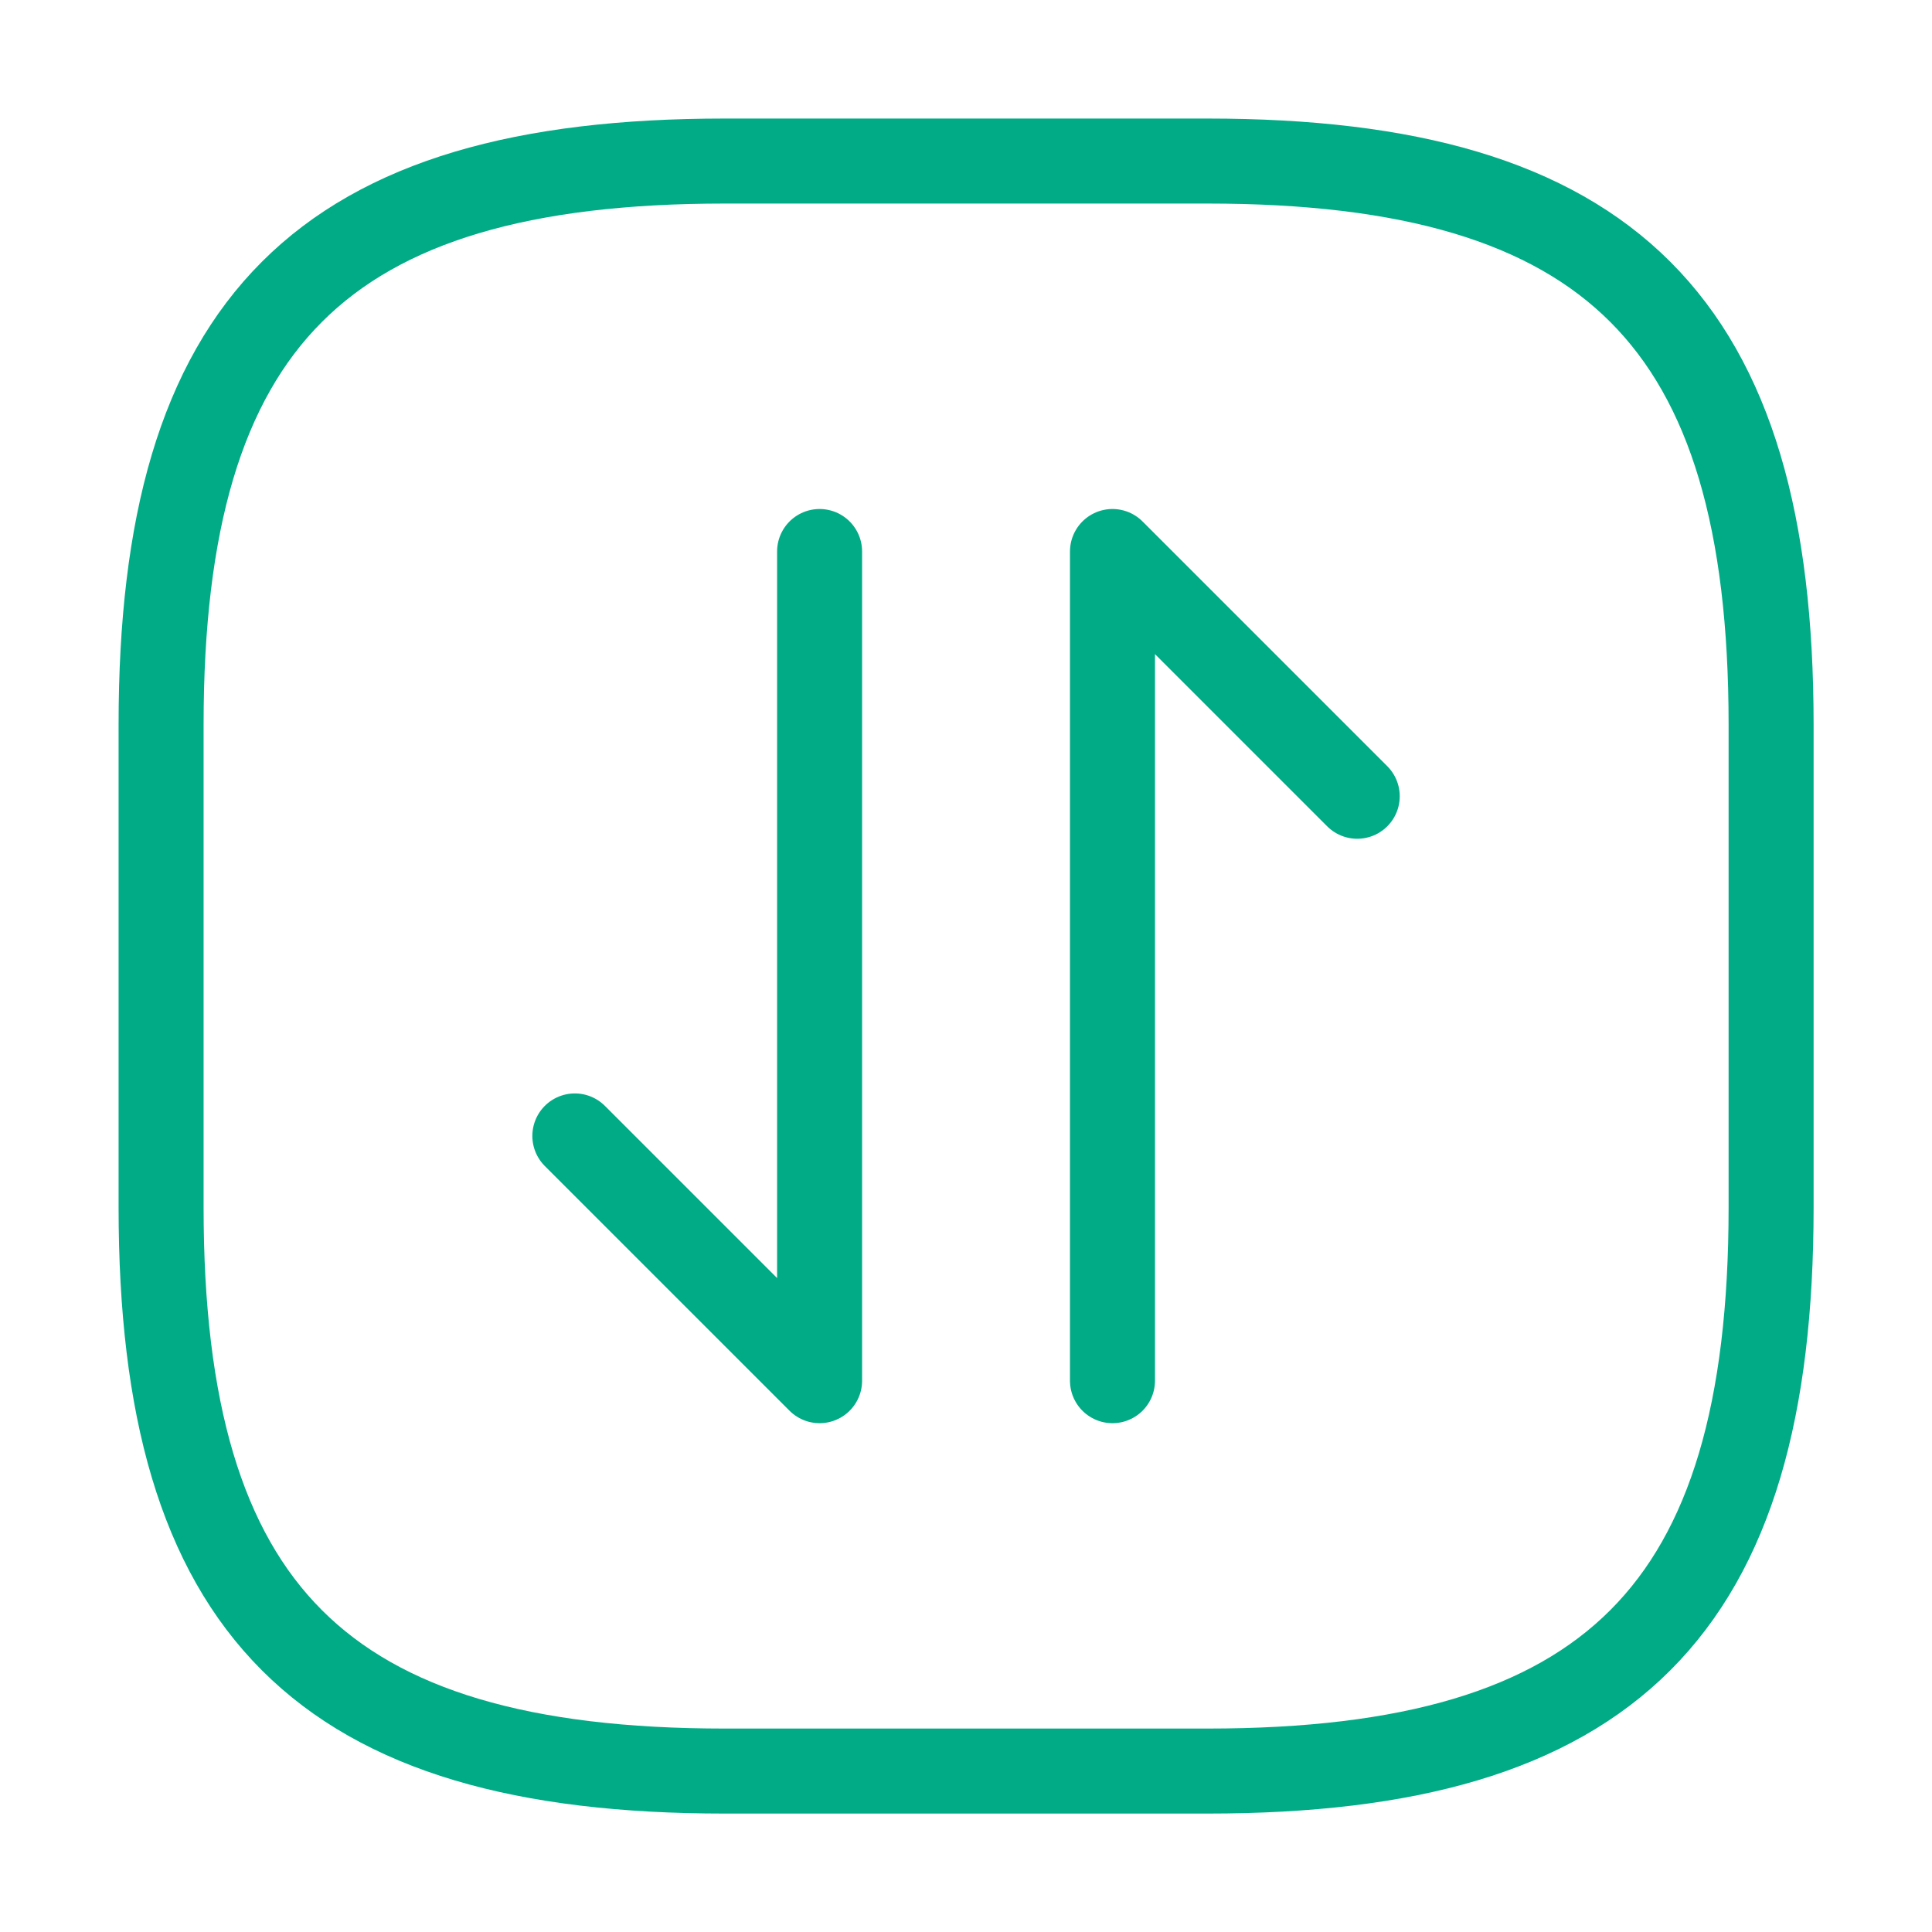
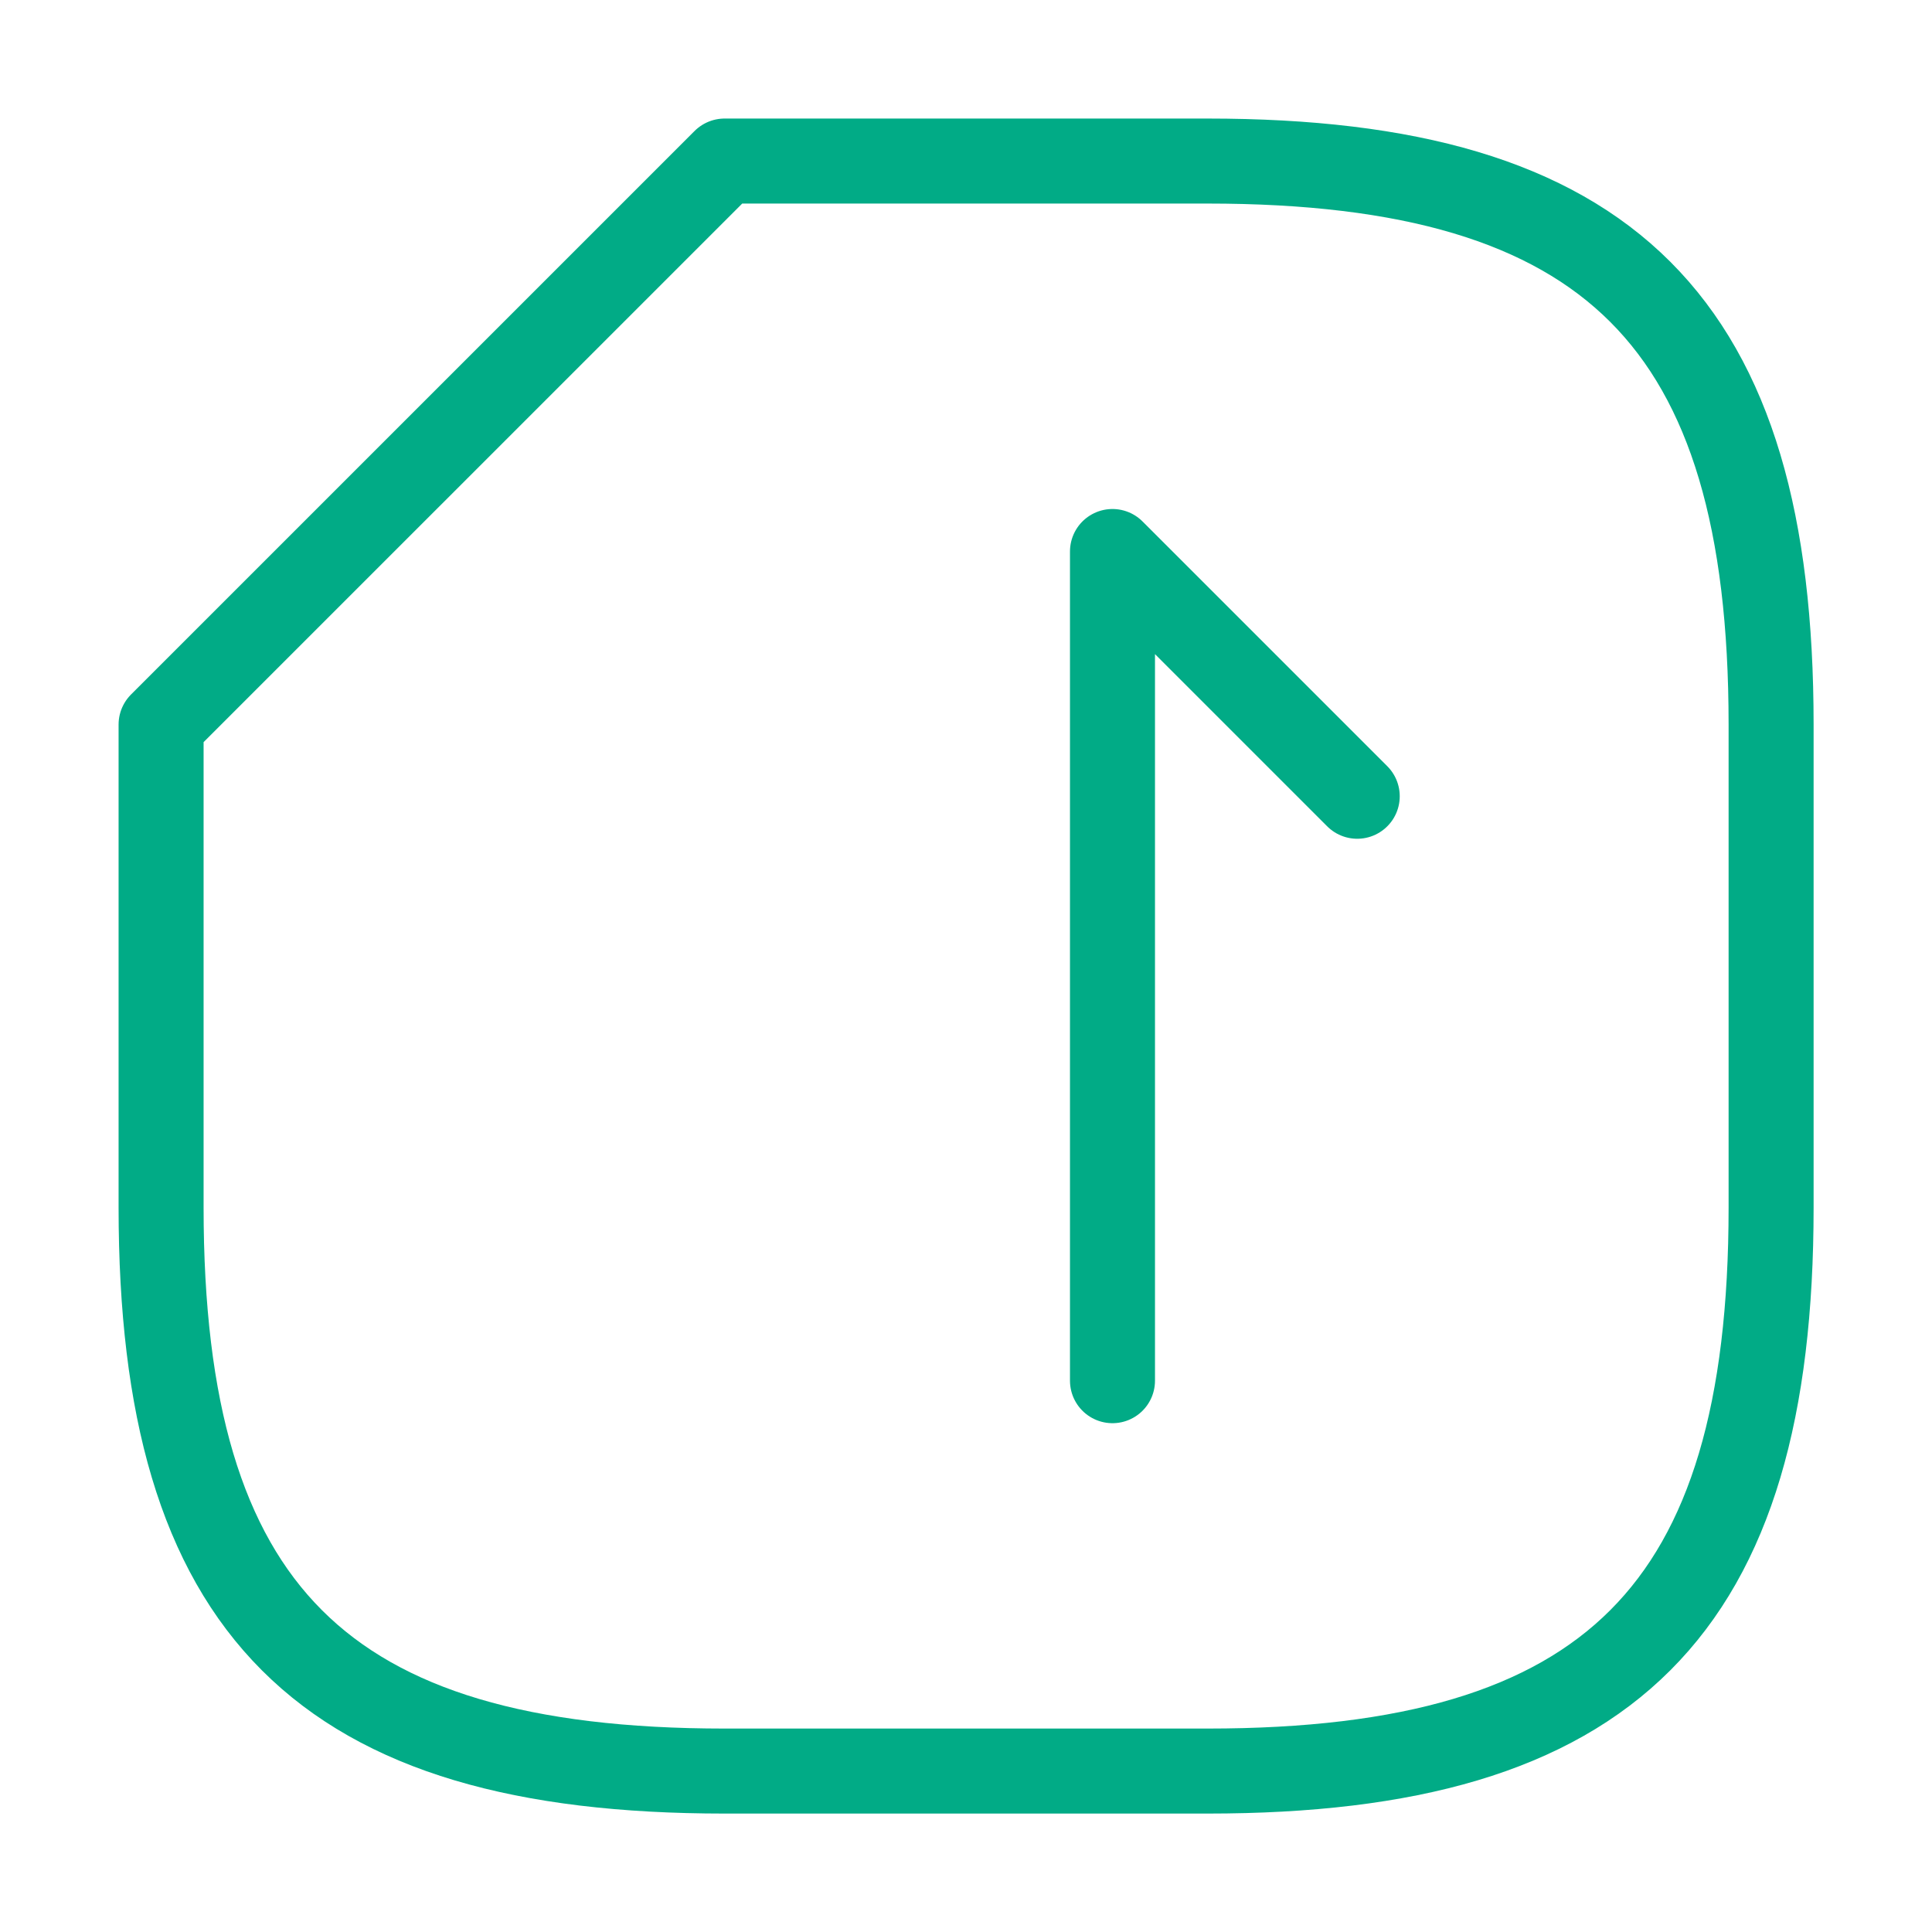
<svg xmlns="http://www.w3.org/2000/svg" width="50" height="50" viewBox="0 0 50 50" fill="none">
-   <path d="M4.169 18.751V31.251C4.169 41.668 8.336 45.835 18.753 45.835H31.253C41.669 45.835 45.836 41.668 45.836 31.251V18.751C45.836 8.335 41.669 4.168 31.253 4.168H18.753C8.336 4.168 4.169 8.335 4.169 18.751Z" stroke="#01AB86" stroke-width="2.2" stroke-linecap="round" stroke-linejoin="round" />
-   <path d="M14.877 29.398L21.211 35.732V14.273" stroke="#01AB86" stroke-width="2.2" stroke-miterlimit="10" stroke-linecap="round" stroke-linejoin="round" />
+   <path d="M4.169 18.751V31.251C4.169 41.668 8.336 45.835 18.753 45.835H31.253C41.669 45.835 45.836 41.668 45.836 31.251V18.751C45.836 8.335 41.669 4.168 31.253 4.168H18.753Z" stroke="#01AB86" stroke-width="2.2" stroke-linecap="round" stroke-linejoin="round" />
  <path d="M35.125 20.607L28.791 14.273V35.732" stroke="#01AB86" stroke-width="2.2" stroke-miterlimit="10" stroke-linecap="round" stroke-linejoin="round" />
</svg>